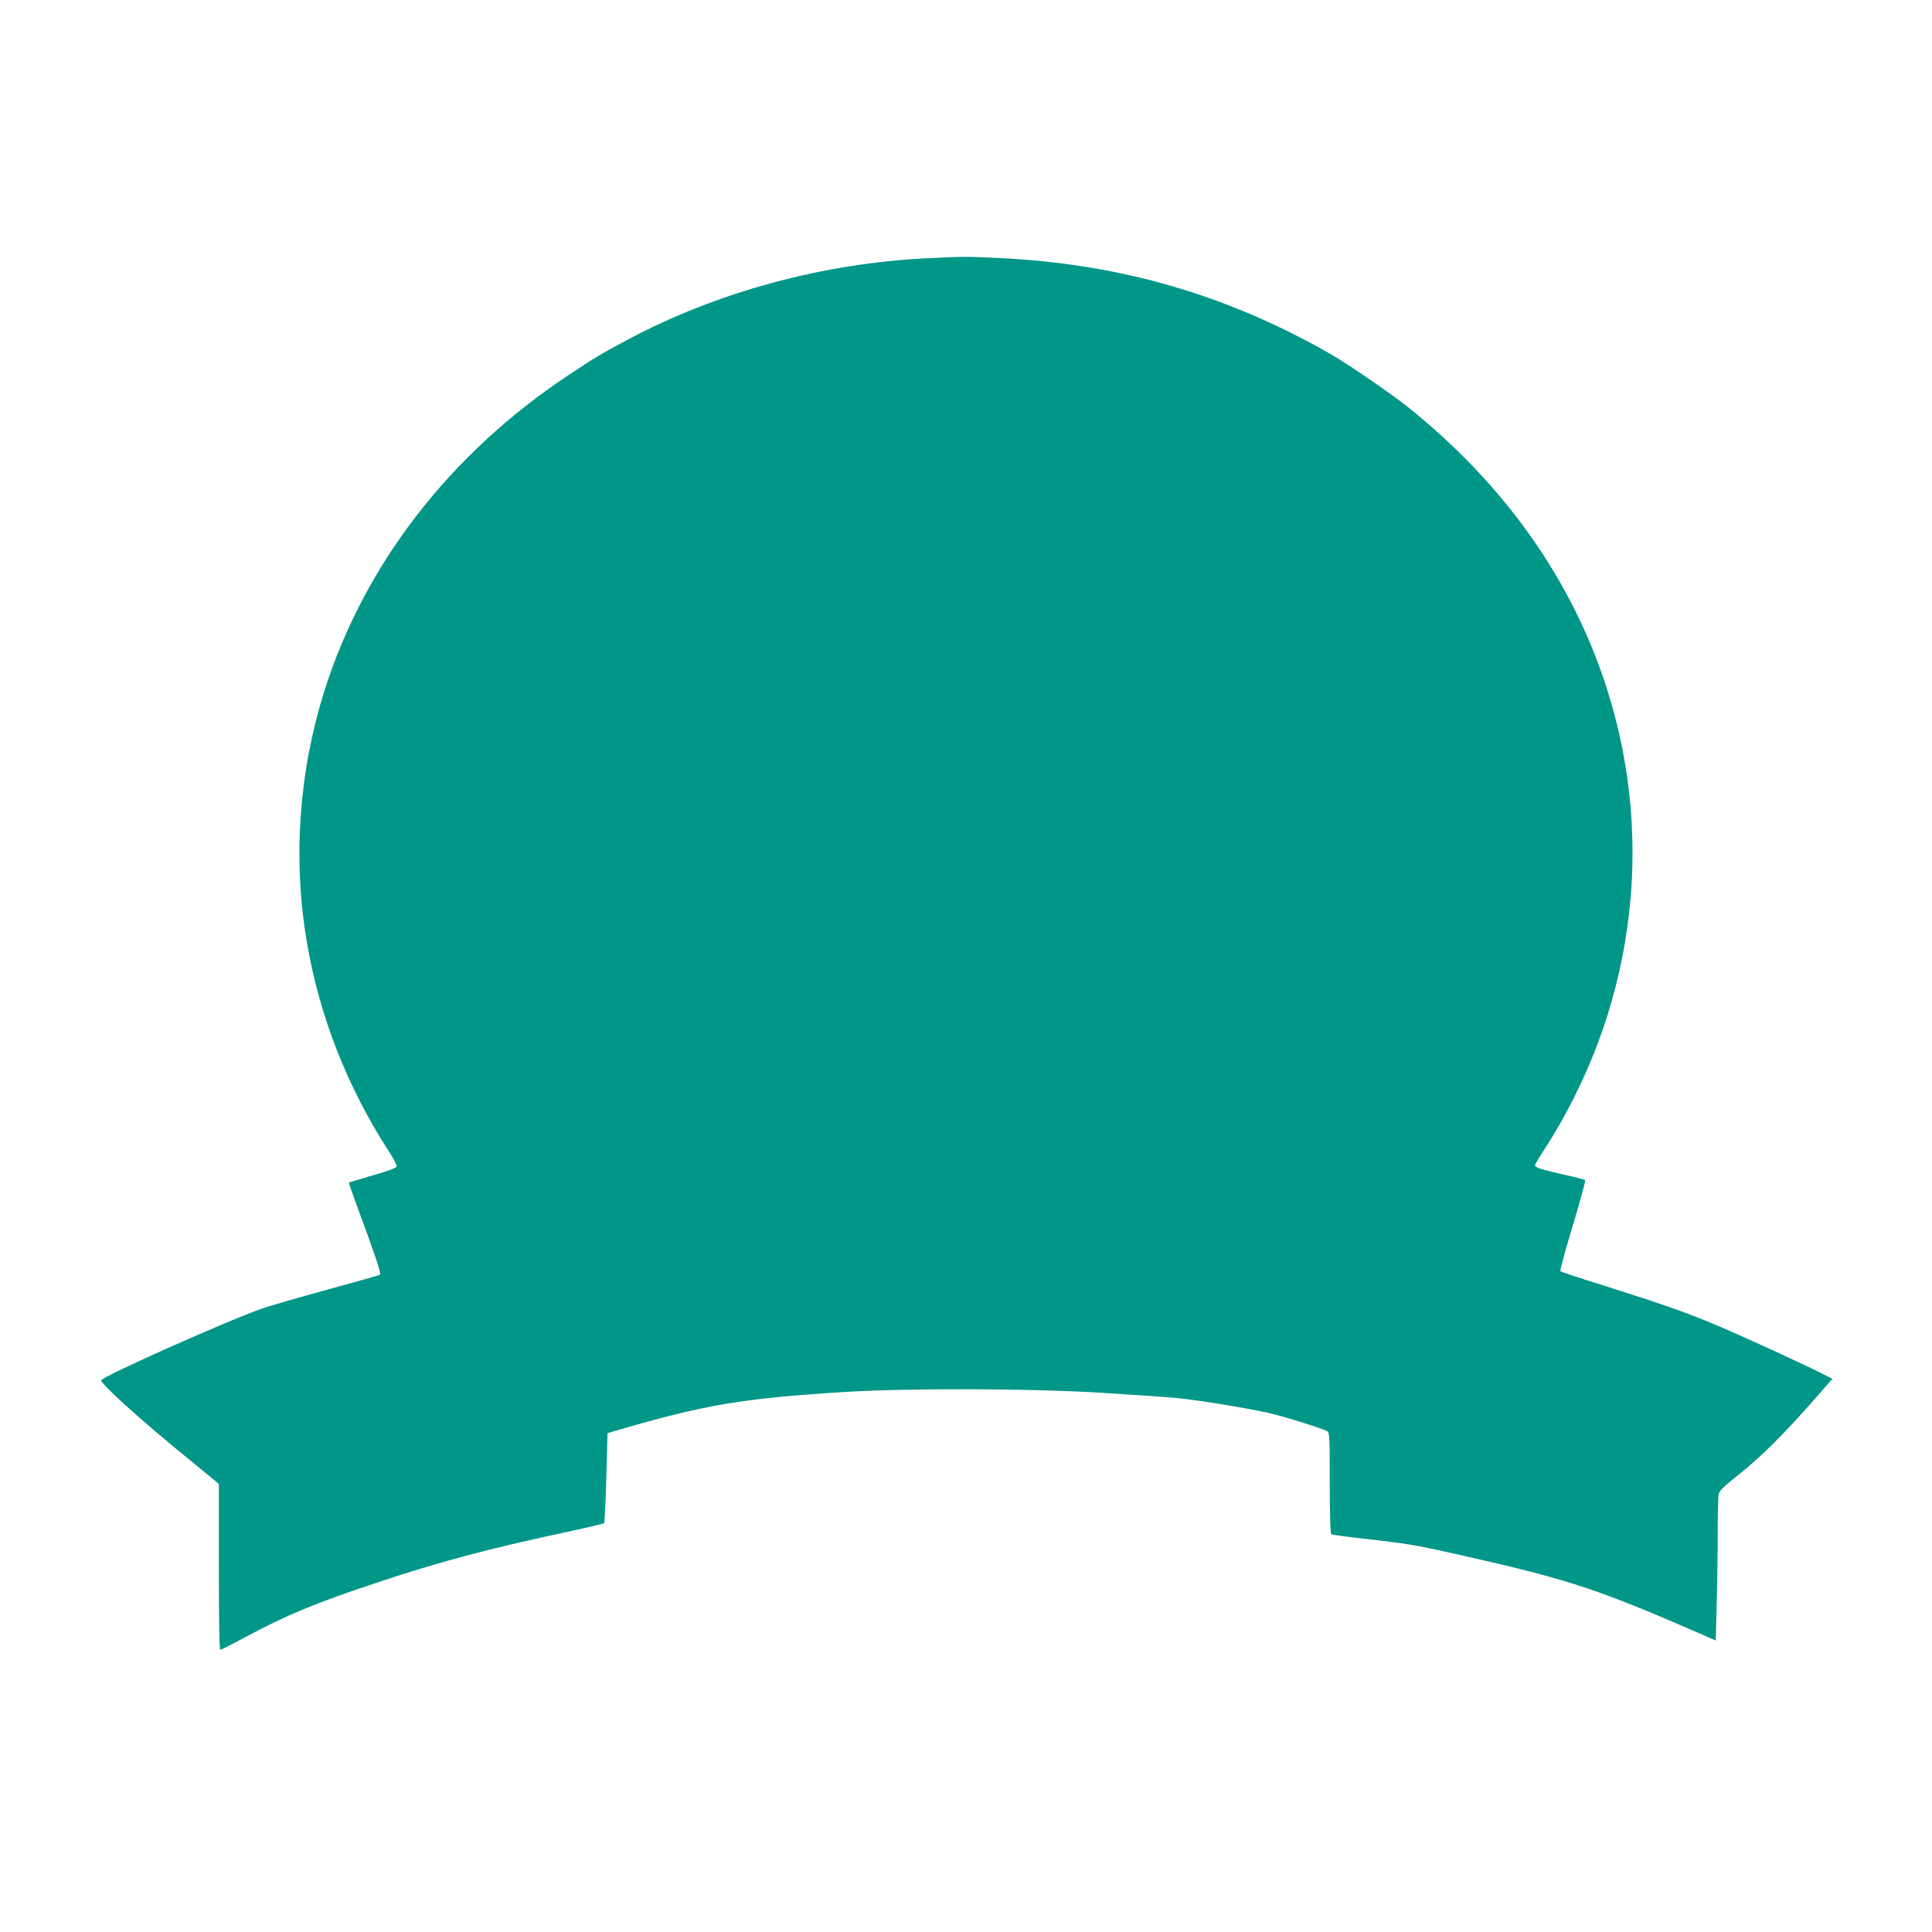
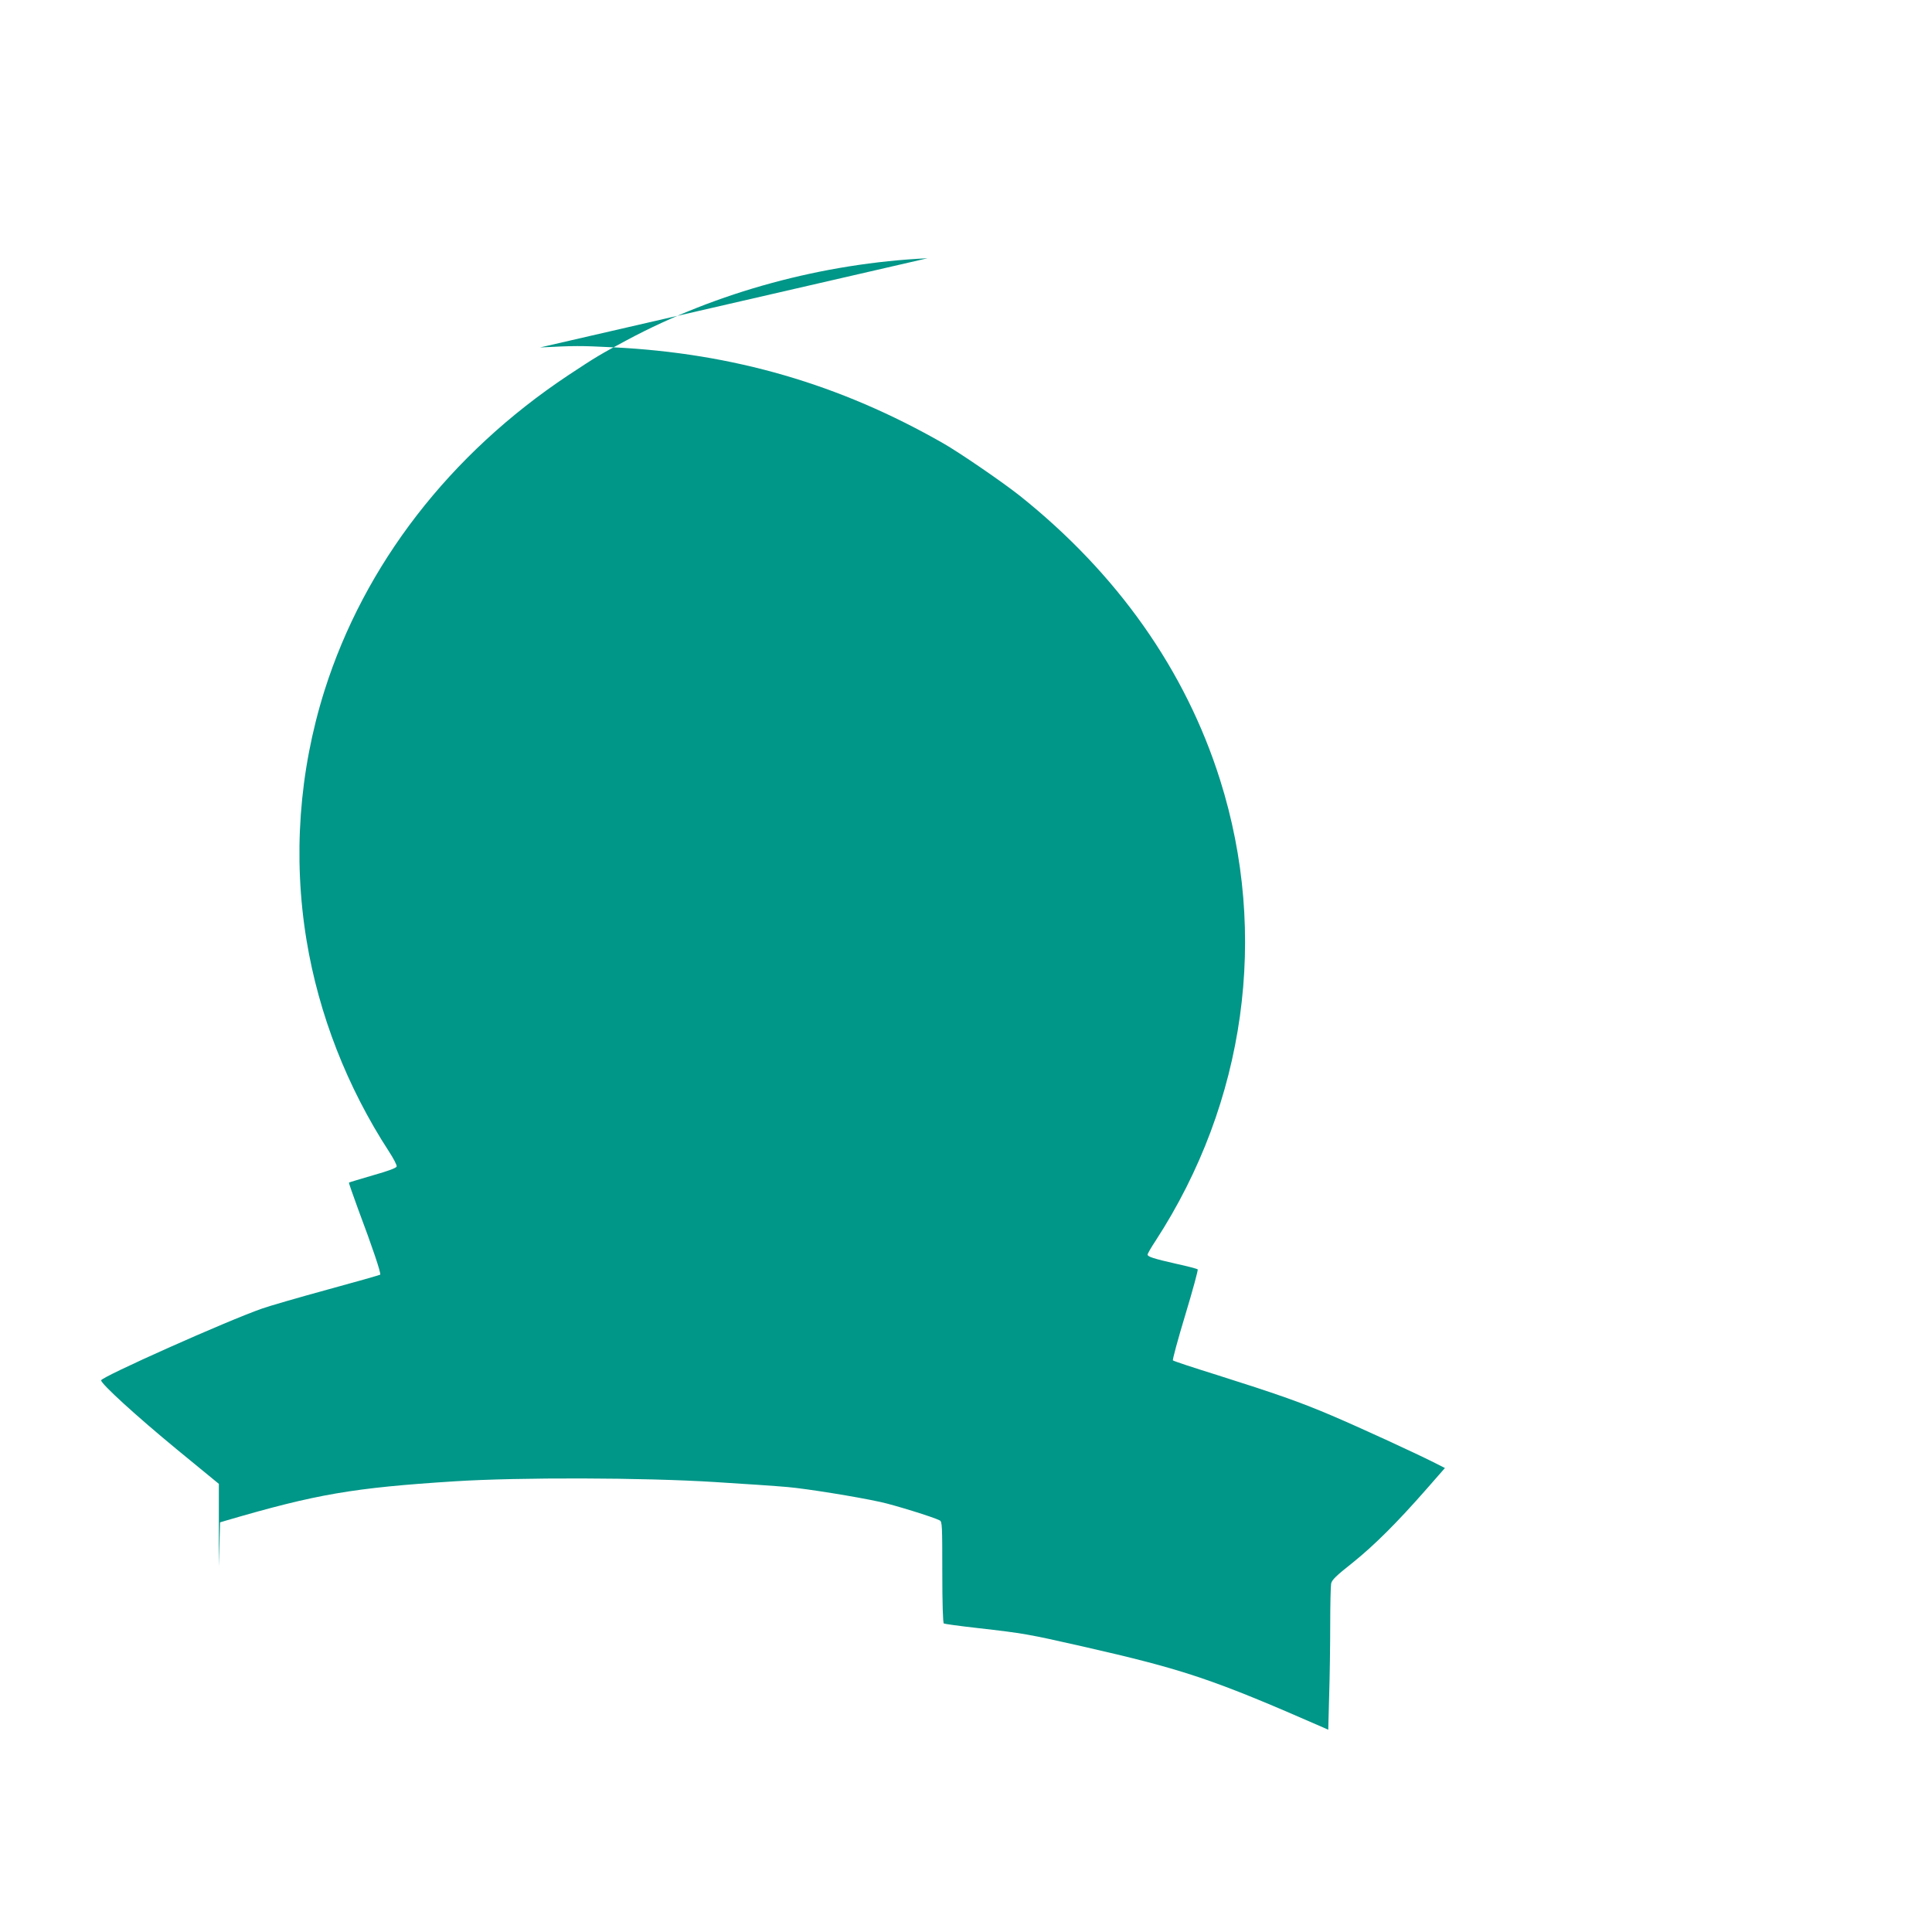
<svg xmlns="http://www.w3.org/2000/svg" version="1.0" width="1280pt" height="1280pt" viewBox="0 0 1280 1280" preserveAspectRatio="xMidYMid meet">
  <g transform="translate(0,1280) scale(0.1,-0.1)" fill="#009688" stroke="none">
-     <path d="M6145 11089 c-693 -33 -1397 -224 -1991 -542 -179 -96 -203 -110 -389 -233 -784 -521 -1351 -1254 -1615 -2089 -169 -536 -210 -1103 -119 -1655 81 -491 269 -973 546 -1399 30 -46 53 -90 51 -99 -2 -10 -52 -29 -158 -59 -85 -25 -156 -46 -158 -48 -2 -2 26 -81 61 -177 93 -247 153 -425 146 -433 -4 -3 -162 -48 -353 -100 -190 -52 -383 -108 -428 -124 -233 -81 -1068 -454 -1068 -476 0 -24 235 -238 502 -458 l278 -228 0 -550 c0 -362 3 -549 10 -549 6 0 74 35 153 77 282 152 472 231 897 372 393 131 726 220 1220 326 146 31 268 60 272 63 4 4 11 140 15 302 l8 295 40 12 c598 175 840 217 1515 260 426 27 1251 25 1725 -5 198 -12 414 -27 480 -33 126 -11 456 -64 615 -99 89 -19 354 -101 393 -122 16 -8 17 -35 17 -343 0 -206 4 -336 10 -340 5 -3 105 -17 222 -30 315 -36 334 -40 693 -121 677 -154 863 -216 1601 -539 l31 -14 6 226 c4 124 7 335 7 468 0 134 3 256 6 274 5 25 33 52 143 139 143 115 293 264 492 491 l119 136 -77 39 c-128 64 -486 229 -674 309 -206 88 -369 145 -758 268 -157 49 -288 92 -293 97 -4 4 33 140 82 302 49 162 86 298 82 301 -4 4 -68 21 -142 37 -150 34 -190 47 -190 61 0 6 24 48 54 93 595 916 750 2028 426 3053 -229 726 -681 1366 -1326 1881 -112 89 -399 286 -508 348 -685 392 -1391 597 -2187 636 -223 11 -249 11 -484 -1z" />
+     <path d="M6145 11089 c-693 -33 -1397 -224 -1991 -542 -179 -96 -203 -110 -389 -233 -784 -521 -1351 -1254 -1615 -2089 -169 -536 -210 -1103 -119 -1655 81 -491 269 -973 546 -1399 30 -46 53 -90 51 -99 -2 -10 -52 -29 -158 -59 -85 -25 -156 -46 -158 -48 -2 -2 26 -81 61 -177 93 -247 153 -425 146 -433 -4 -3 -162 -48 -353 -100 -190 -52 -383 -108 -428 -124 -233 -81 -1068 -454 -1068 -476 0 -24 235 -238 502 -458 l278 -228 0 -550 l8 295 40 12 c598 175 840 217 1515 260 426 27 1251 25 1725 -5 198 -12 414 -27 480 -33 126 -11 456 -64 615 -99 89 -19 354 -101 393 -122 16 -8 17 -35 17 -343 0 -206 4 -336 10 -340 5 -3 105 -17 222 -30 315 -36 334 -40 693 -121 677 -154 863 -216 1601 -539 l31 -14 6 226 c4 124 7 335 7 468 0 134 3 256 6 274 5 25 33 52 143 139 143 115 293 264 492 491 l119 136 -77 39 c-128 64 -486 229 -674 309 -206 88 -369 145 -758 268 -157 49 -288 92 -293 97 -4 4 33 140 82 302 49 162 86 298 82 301 -4 4 -68 21 -142 37 -150 34 -190 47 -190 61 0 6 24 48 54 93 595 916 750 2028 426 3053 -229 726 -681 1366 -1326 1881 -112 89 -399 286 -508 348 -685 392 -1391 597 -2187 636 -223 11 -249 11 -484 -1z" />
  </g>
</svg>